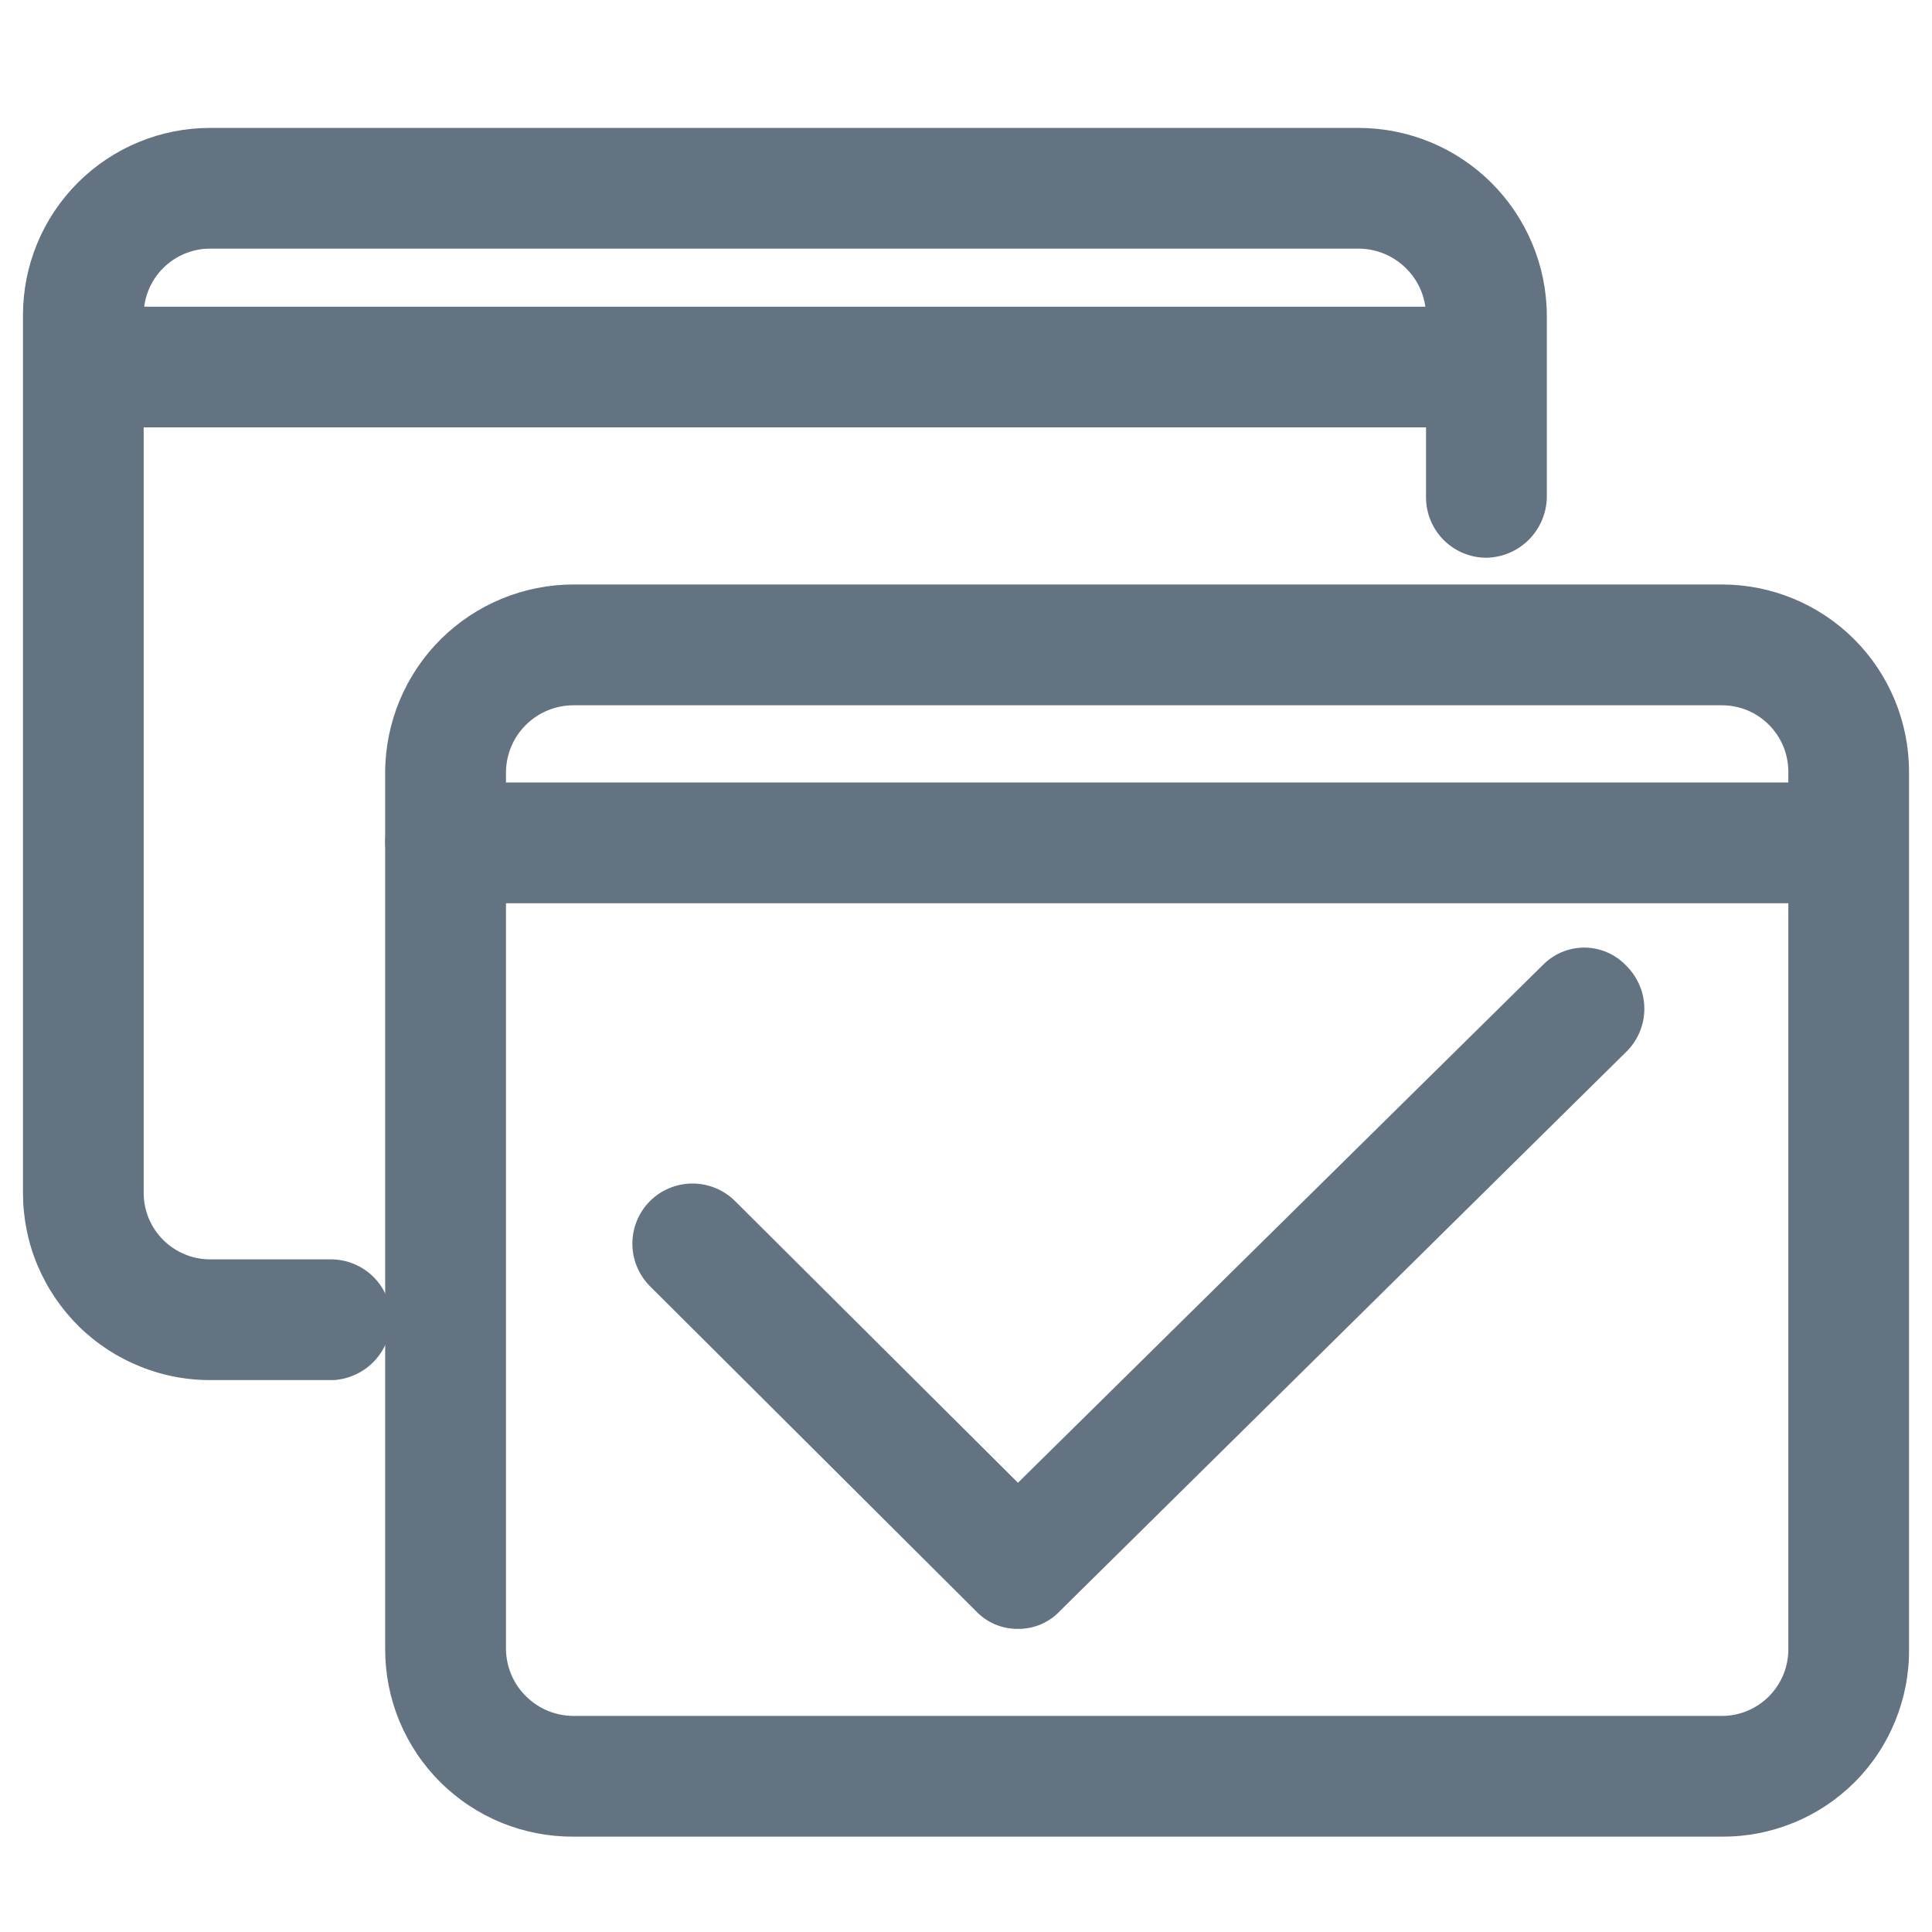
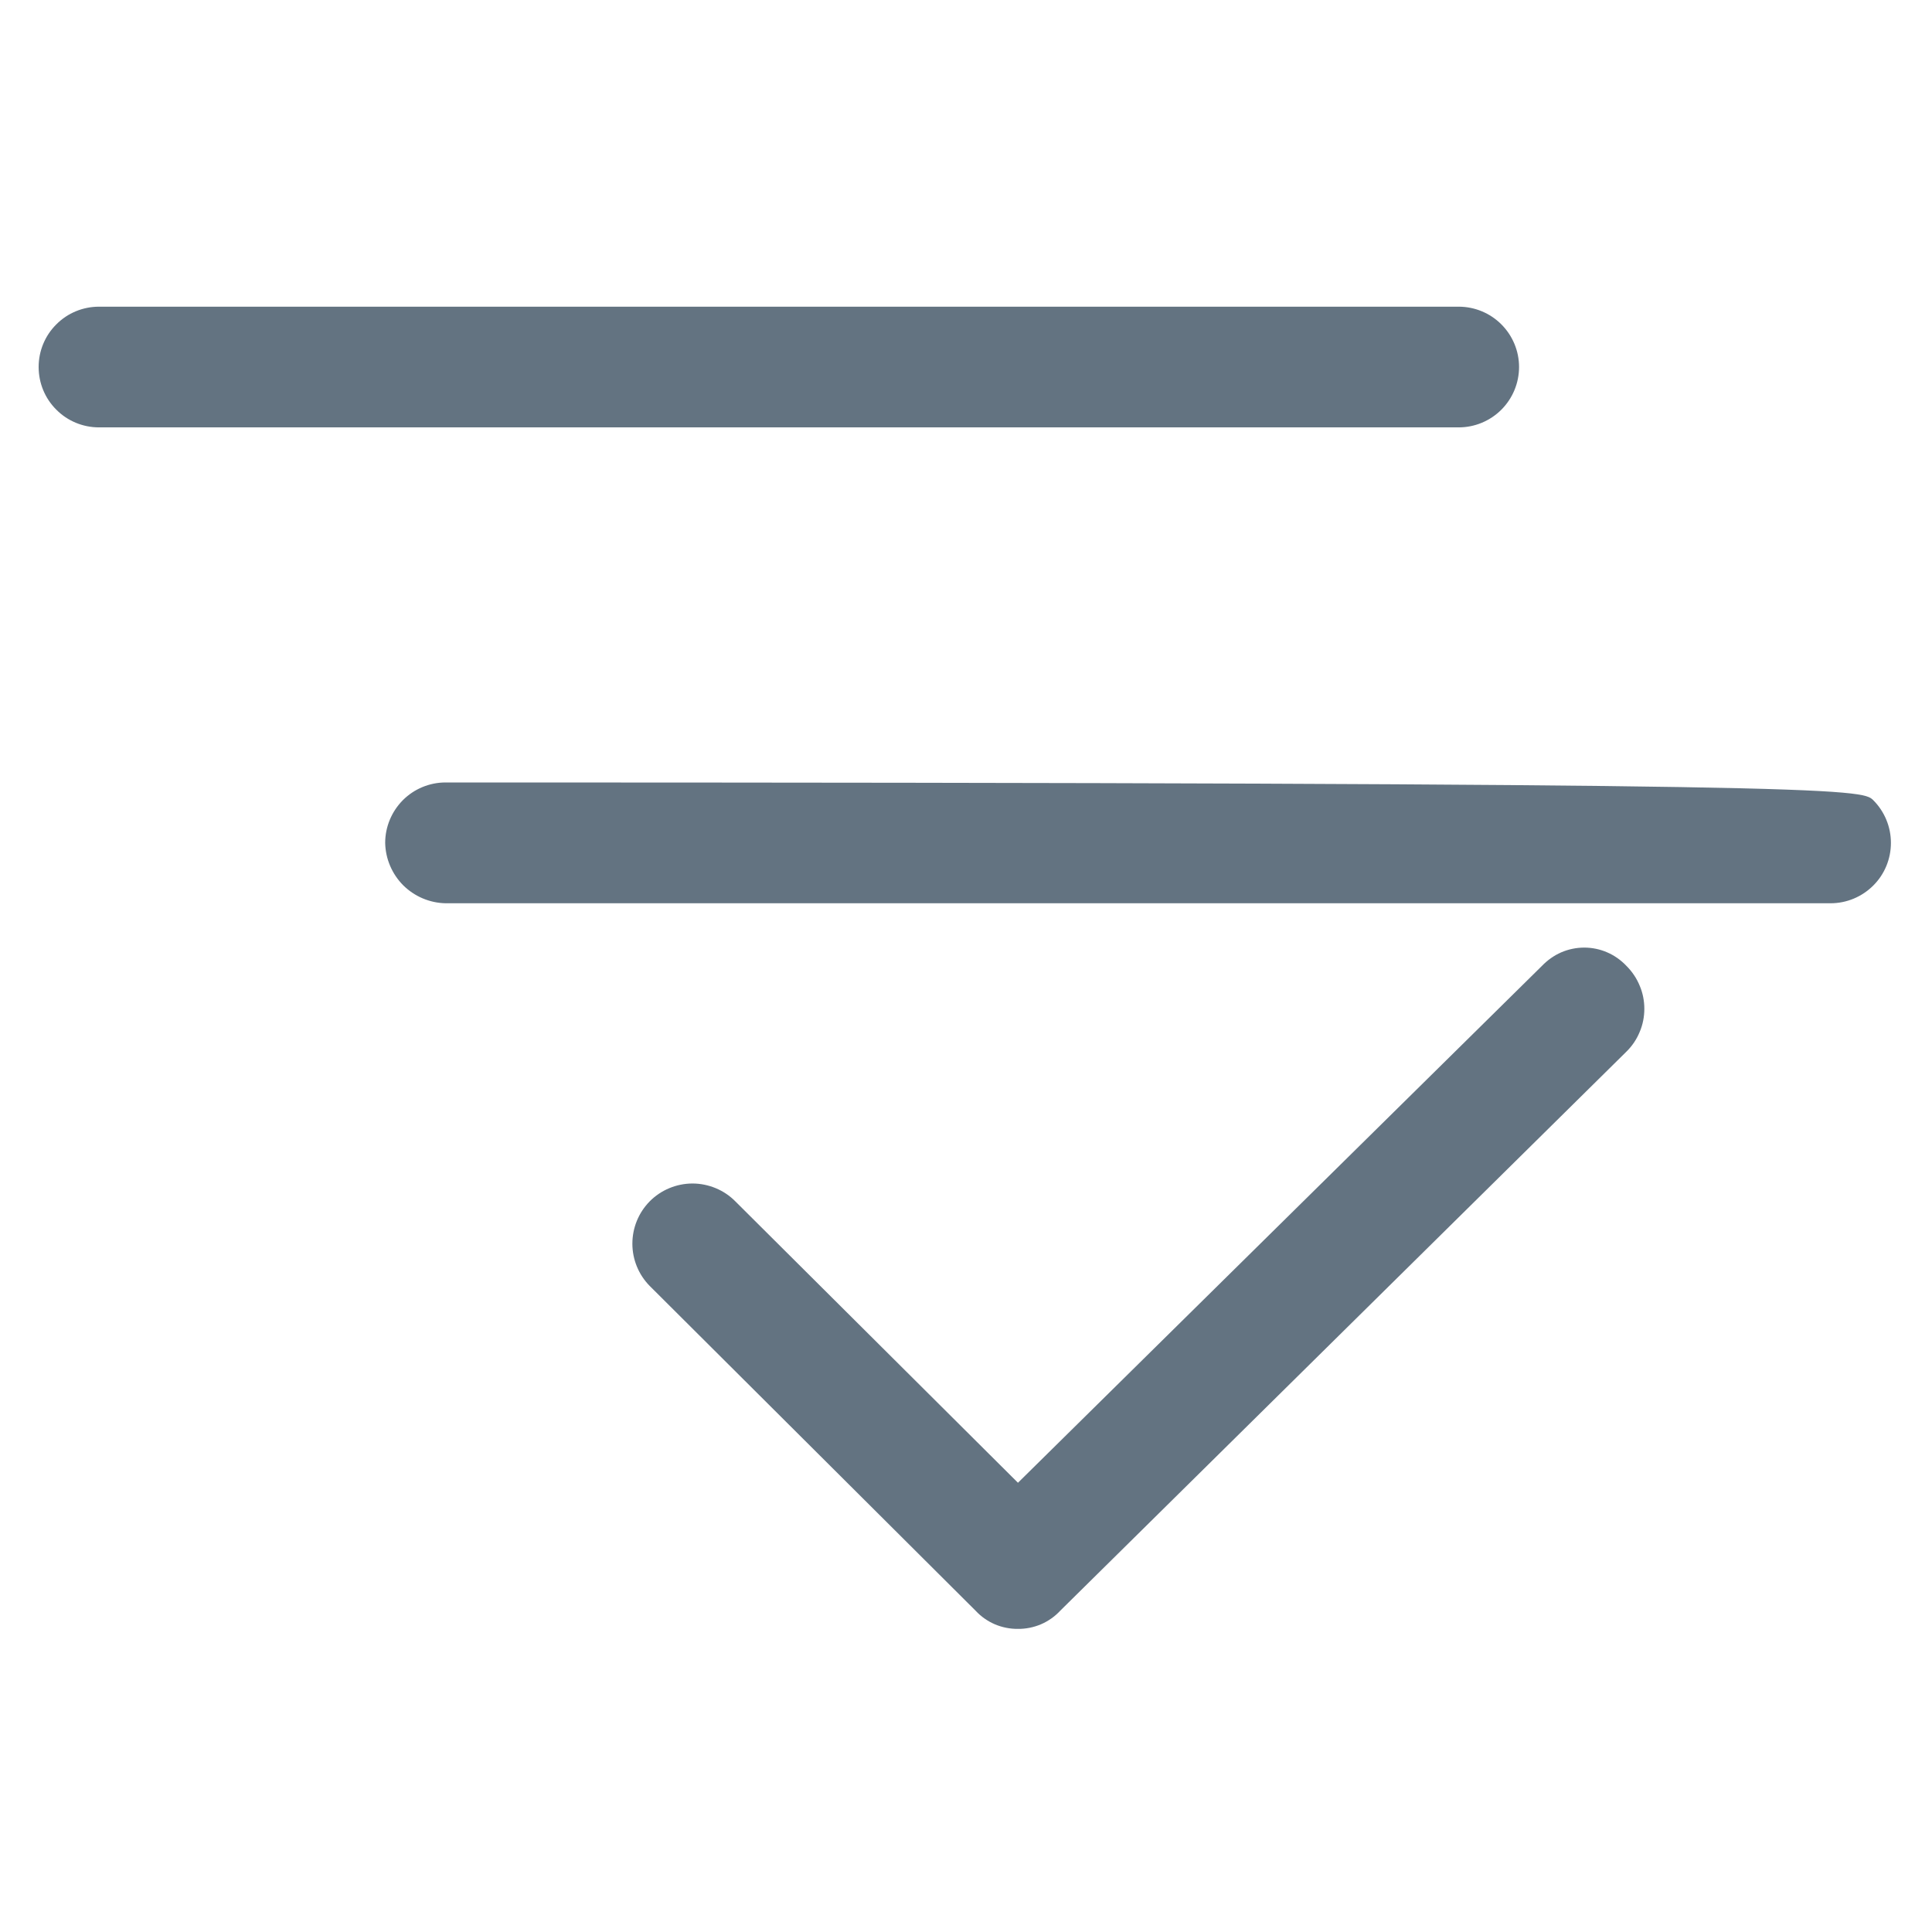
<svg xmlns="http://www.w3.org/2000/svg" width="19" height="19" viewBox="0 0 19 19" fill="none">
-   <path d="M3.289 13.572H2.102C1.857 13.577 1.614 13.533 1.387 13.442C1.159 13.352 0.952 13.217 0.777 13.046C0.603 12.874 0.464 12.67 0.369 12.444C0.274 12.219 0.226 11.976 0.226 11.732V3.098C0.226 2.61 0.42 2.142 0.765 1.797C1.11 1.452 1.578 1.258 2.066 1.258H13.359C13.849 1.258 14.318 1.451 14.665 1.796C15.012 2.141 15.209 2.609 15.212 3.098V4.892C15.209 5.048 15.145 5.197 15.035 5.308C14.924 5.419 14.775 5.482 14.618 5.485C14.461 5.485 14.31 5.423 14.198 5.311C14.087 5.2 14.024 5.049 14.024 4.892V3.098C14.021 2.924 13.95 2.758 13.825 2.636C13.701 2.514 13.534 2.445 13.359 2.445H2.066C1.893 2.445 1.727 2.514 1.604 2.637C1.482 2.759 1.413 2.925 1.413 3.098V11.732C1.413 11.905 1.482 12.071 1.604 12.193C1.727 12.316 1.893 12.385 2.066 12.385H3.254C3.411 12.385 3.562 12.447 3.674 12.559C3.785 12.67 3.847 12.821 3.847 12.978C3.845 13.129 3.786 13.273 3.683 13.383C3.58 13.493 3.44 13.56 3.289 13.572V13.572Z" fill="#637381" />
  <path d="M14.345 4.203H0.974C0.816 4.203 0.665 4.141 0.554 4.029C0.442 3.918 0.38 3.767 0.38 3.609C0.38 3.452 0.442 3.301 0.554 3.19C0.665 3.078 0.816 3.016 0.974 3.016H14.345C14.502 3.016 14.653 3.078 14.765 3.19C14.876 3.301 14.939 3.452 14.939 3.609C14.939 3.767 14.876 3.918 14.765 4.029C14.653 4.141 14.502 4.203 14.345 4.203ZM10.011 16.019C9.933 16.02 9.855 16.004 9.784 15.974C9.712 15.943 9.648 15.898 9.595 15.841L6.389 12.646C6.28 12.535 6.219 12.386 6.219 12.231C6.219 12.075 6.28 11.926 6.389 11.815C6.444 11.759 6.51 11.715 6.582 11.685C6.654 11.655 6.732 11.639 6.81 11.639C6.889 11.639 6.966 11.655 7.039 11.685C7.111 11.715 7.177 11.759 7.232 11.815L10.011 14.582L15.164 9.499C15.218 9.443 15.282 9.397 15.353 9.366C15.425 9.335 15.502 9.319 15.58 9.319C15.658 9.319 15.735 9.335 15.806 9.366C15.878 9.397 15.942 9.443 15.995 9.499C16.051 9.555 16.095 9.62 16.125 9.693C16.156 9.765 16.171 9.843 16.171 9.921C16.171 9.999 16.156 10.077 16.125 10.149C16.095 10.222 16.051 10.287 15.995 10.342L10.426 15.841C10.373 15.898 10.309 15.943 10.237 15.974C10.166 16.004 10.088 16.02 10.011 16.019V16.019Z" fill="#637381" />
-   <path d="M16.934 18.062H5.641C5.398 18.064 5.157 18.017 4.933 17.926C4.708 17.834 4.504 17.699 4.331 17.527C4.159 17.357 4.023 17.153 3.929 16.929C3.836 16.705 3.788 16.465 3.788 16.222V7.589C3.791 7.099 3.988 6.631 4.335 6.286C4.682 5.942 5.151 5.748 5.641 5.748H16.934C17.422 5.748 17.89 5.942 18.235 6.287C18.58 6.632 18.774 7.101 18.774 7.589V16.222C18.776 16.464 18.729 16.704 18.637 16.928C18.546 17.152 18.41 17.356 18.239 17.527C18.067 17.698 17.864 17.834 17.64 17.925C17.416 18.017 17.176 18.064 16.934 18.062V18.062ZM5.641 6.936C5.466 6.936 5.299 7.004 5.175 7.126C5.05 7.248 4.979 7.414 4.976 7.589V16.222C4.979 16.396 5.05 16.562 5.175 16.684C5.299 16.806 5.466 16.875 5.641 16.875H16.934C17.107 16.875 17.273 16.806 17.395 16.684C17.518 16.561 17.587 16.395 17.587 16.222V7.589C17.587 7.415 17.518 7.249 17.395 7.127C17.273 7.004 17.107 6.936 16.934 6.936H5.641Z" fill="#637381" />
-   <path d="M18.003 8.883H4.382C4.225 8.88 4.076 8.816 3.965 8.706C3.855 8.595 3.791 8.446 3.788 8.289C3.788 8.132 3.851 7.981 3.962 7.869C4.073 7.758 4.224 7.695 4.382 7.695H18.003C18.16 7.695 18.311 7.758 18.422 7.869C18.534 7.981 18.596 8.132 18.596 8.289C18.596 8.447 18.534 8.598 18.422 8.709C18.311 8.82 18.16 8.883 18.003 8.883Z" fill="#637381" />
+   <path d="M18.003 8.883H4.382C4.225 8.88 4.076 8.816 3.965 8.706C3.855 8.595 3.791 8.446 3.788 8.289C3.788 8.132 3.851 7.981 3.962 7.869C4.073 7.758 4.224 7.695 4.382 7.695C18.16 7.695 18.311 7.758 18.422 7.869C18.534 7.981 18.596 8.132 18.596 8.289C18.596 8.447 18.534 8.598 18.422 8.709C18.311 8.82 18.16 8.883 18.003 8.883Z" fill="#637381" />
</svg>